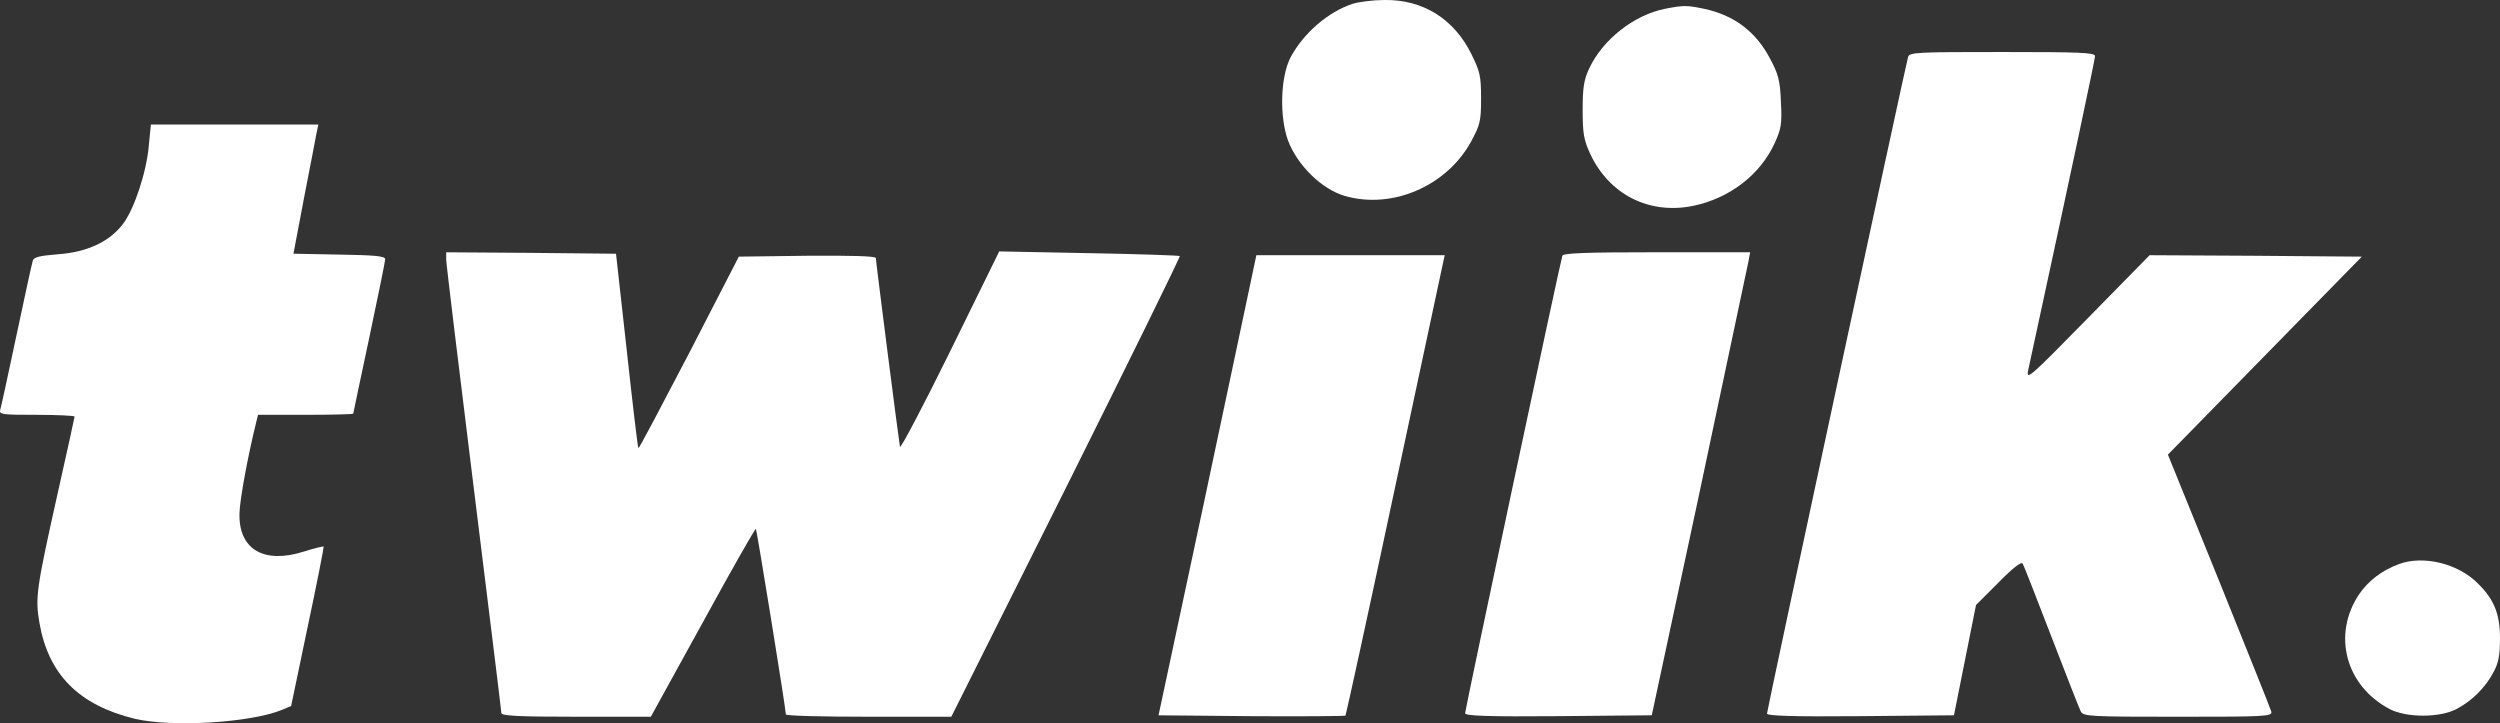
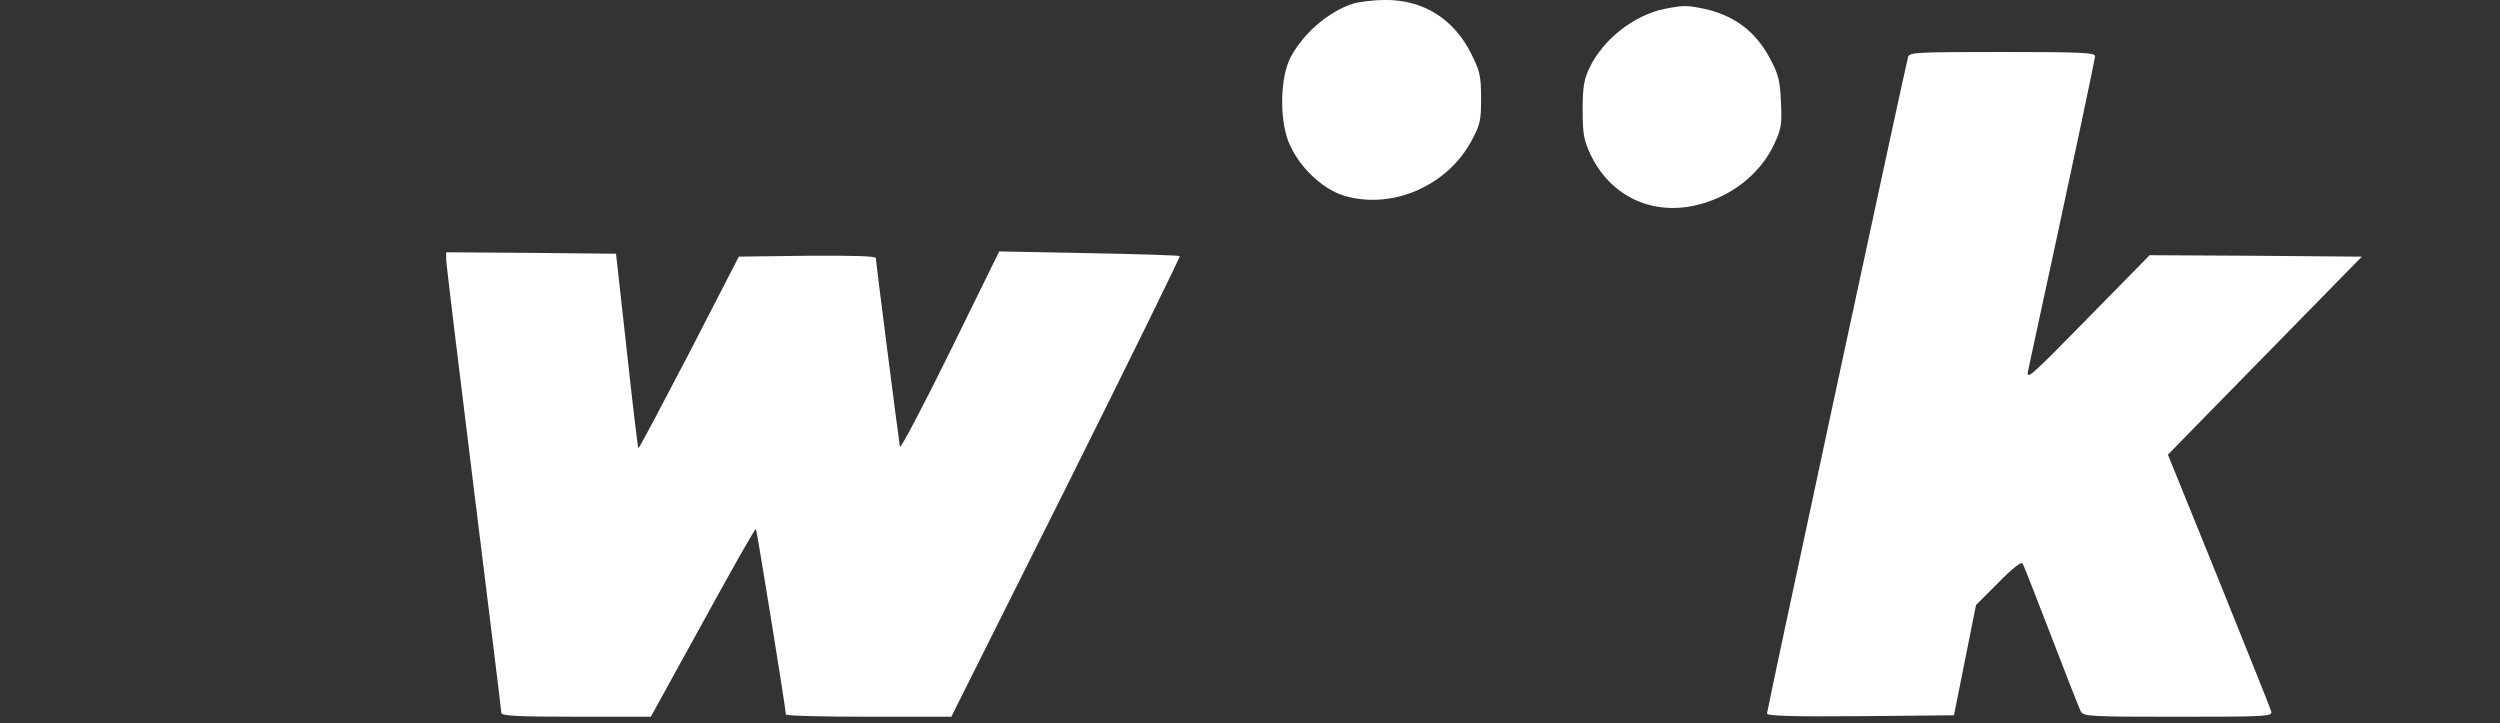
<svg xmlns="http://www.w3.org/2000/svg" id="Layer_1" data-name="Layer 1" viewBox="0 0 1398.4 404.55">
  <rect x="0" y="0" width="1398.4" height="404.55" fill="#333333" stroke="none" />
  <defs>
    <style>
      .cls-1 {
        fill: #fff;
      }
    </style>
  </defs>
  <g id="TwiikLogo.svg">
    <g>
      <path class="cls-1" d="m756.68,2.12c-13.64,4.38-27.77,16.56-34.91,30.2-5.52,10.88-6.17,32.8-1.3,46.28,5.2,13.8,18.84,27.28,31.83,31.01,26.47,7.63,57-5.52,70.63-30.53,5.03-9.42,5.52-11.37,5.52-24.03s-.65-15.1-5.36-24.68C813.35,10.56,795.97-.32,774.38,0c-6.01,0-13.96.97-17.7,2.11Z" />
      <path class="cls-1" d="m931.56,4.88c-17.54,3.41-35.24,17.37-42.71,33.61-2.92,6.17-3.57,10.72-3.57,23.06,0,13.32.65,16.73,4.22,24.52,10.72,22.9,33.13,34.1,57.64,29.07,20.3-4.22,37.51-17.37,45.63-35.24,3.57-7.96,4.06-10.55,3.41-22.9-.49-12.18-1.46-15.59-6.17-24.36-7.96-15.1-20.13-24.19-37.02-27.77-9.58-1.95-11.2-1.95-21.43,0Z" />
      <path class="cls-1" d="m1067.31,31.83c-1.46,4.87-78.92,365.35-78.92,367.3,0,1.3,13.8,1.79,52.29,1.46l52.29-.49,12.34-61.7,12.5-12.5c8.28-8.44,12.99-12.02,13.64-10.55.65.97,7.79,19.49,16.08,40.92,8.28,21.43,15.59,40.27,16.4,41.73,1.46,2.76,5.68,2.92,54.56,2.92s52.77-.16,51.96-2.92c-.32-1.46-13.64-34.42-29.23-73.23l-28.58-70.47,108.47-110.74-59.27-.49-59.43-.32-34.59,35.24c-32.96,33.61-34.59,35.07-33.29,28.9,25.01-115.45,37.35-173.75,37.35-175.53,0-1.95-8.44-2.27-51.8-2.27-48.06,0-51.96.16-52.77,2.76Z" />
-       <path class="cls-1" d="m83.29,81.03c-1.3,15.26-8.12,35.72-14.45,44.17-7.63,10.07-20.13,15.91-36.7,17.05-10.07.81-13.32,1.62-13.8,3.57-.49,1.46-4.55,20.13-9.09,41.57S.64,227.66.15,229.12c-.81,2.76.97,2.92,20.3,2.92,11.69,0,21.27.49,21.27.97s-4.38,20.3-9.74,44.17c-11.69,52.45-12.34,57.16-9.91,71.28,5.03,28.9,22.08,45.95,53.26,53.59,20.78,4.87,64.95,2.27,82.49-5.03l5.03-2.11,9.26-44.33c5.2-24.36,9.09-44.49,8.93-44.82-.32-.32-5.36.97-11.04,2.76-22.57,7.14-36.54-1.3-36.05-21.27.16-7.96,4.87-32.96,9.42-51.31l.97-3.9h26.63c14.61,0,26.63-.32,26.63-.65s4.06-19.49,8.93-42.38c4.87-23.06,8.93-42.87,8.93-44,0-1.79-5.68-2.27-25.66-2.6l-25.66-.49,6.01-31.66c3.41-17.37,6.5-33.61,6.98-36.21l.97-4.38h-93.69l-1.14,11.37Z" />
      <path class="cls-1" d="m249.57,145.01c0,2.27,6.98,59.76,15.43,127.95,8.44,68.04,15.43,124.71,15.43,125.84,0,1.62,9.09,2.11,41.89,2.11h41.73l29.07-52.77c15.91-29.07,29.23-52.61,29.72-52.29.49.65,16.73,100.51,16.73,103.76,0,.81,20.78,1.3,46.28,1.3h46.28l64.3-128.44c35.24-70.63,63.81-128.77,63.49-129.25-.49-.32-23.38-1.14-50.99-1.62l-50.01-.97-27.44,55.86c-15.1,30.69-27.77,54.72-28.09,53.42-.65-3.41-13.48-103.6-13.48-105.55,0-1.14-13.15-1.46-38.32-1.3l-38.32.49-27.77,53.91c-15.43,29.55-28.09,53.59-28.42,53.26s-3.25-24.84-6.5-54.72l-6.01-54.07-47.58-.49-47.41-.32v3.9Z" />
-       <path class="cls-1" d="m873.92,143.06c-1.14,3.09-54.4,253.8-54.4,255.91,0,1.46,12.99,1.95,52.29,1.62l52.12-.49,26.63-124.22c14.45-68.36,26.79-126.66,27.44-129.58l.97-5.2h-52.12c-40.27,0-52.45.49-52.94,1.95Z" />
-       <path class="cls-1" d="m700.98,151.18c-.97,4.71-13.32,62.68-27.28,128.77l-25.66,120.16,51.96.49c28.42.16,52.12,0,52.61-.32.32-.49,12.67-56.83,27.28-125.52,14.61-68.52,26.95-126.33,27.44-128.44l.81-3.57h-105.38l-1.79,8.44Z" />
-       <path class="cls-1" d="m1341.89,315.51c-9.58,3.57-17.05,9.26-22.41,17.05-14.94,22.57-7.47,50.99,17.05,63.98,9.42,5.03,28.25,5.03,37.67,0,8.61-4.55,16.08-12.02,20.62-20.62,2.76-5.2,3.57-9.42,3.57-18.84,0-13.64-3.25-21.76-12.34-30.69-11.04-11.2-30.53-15.91-44.17-10.88Z" />
    </g>
  </g>
</svg>